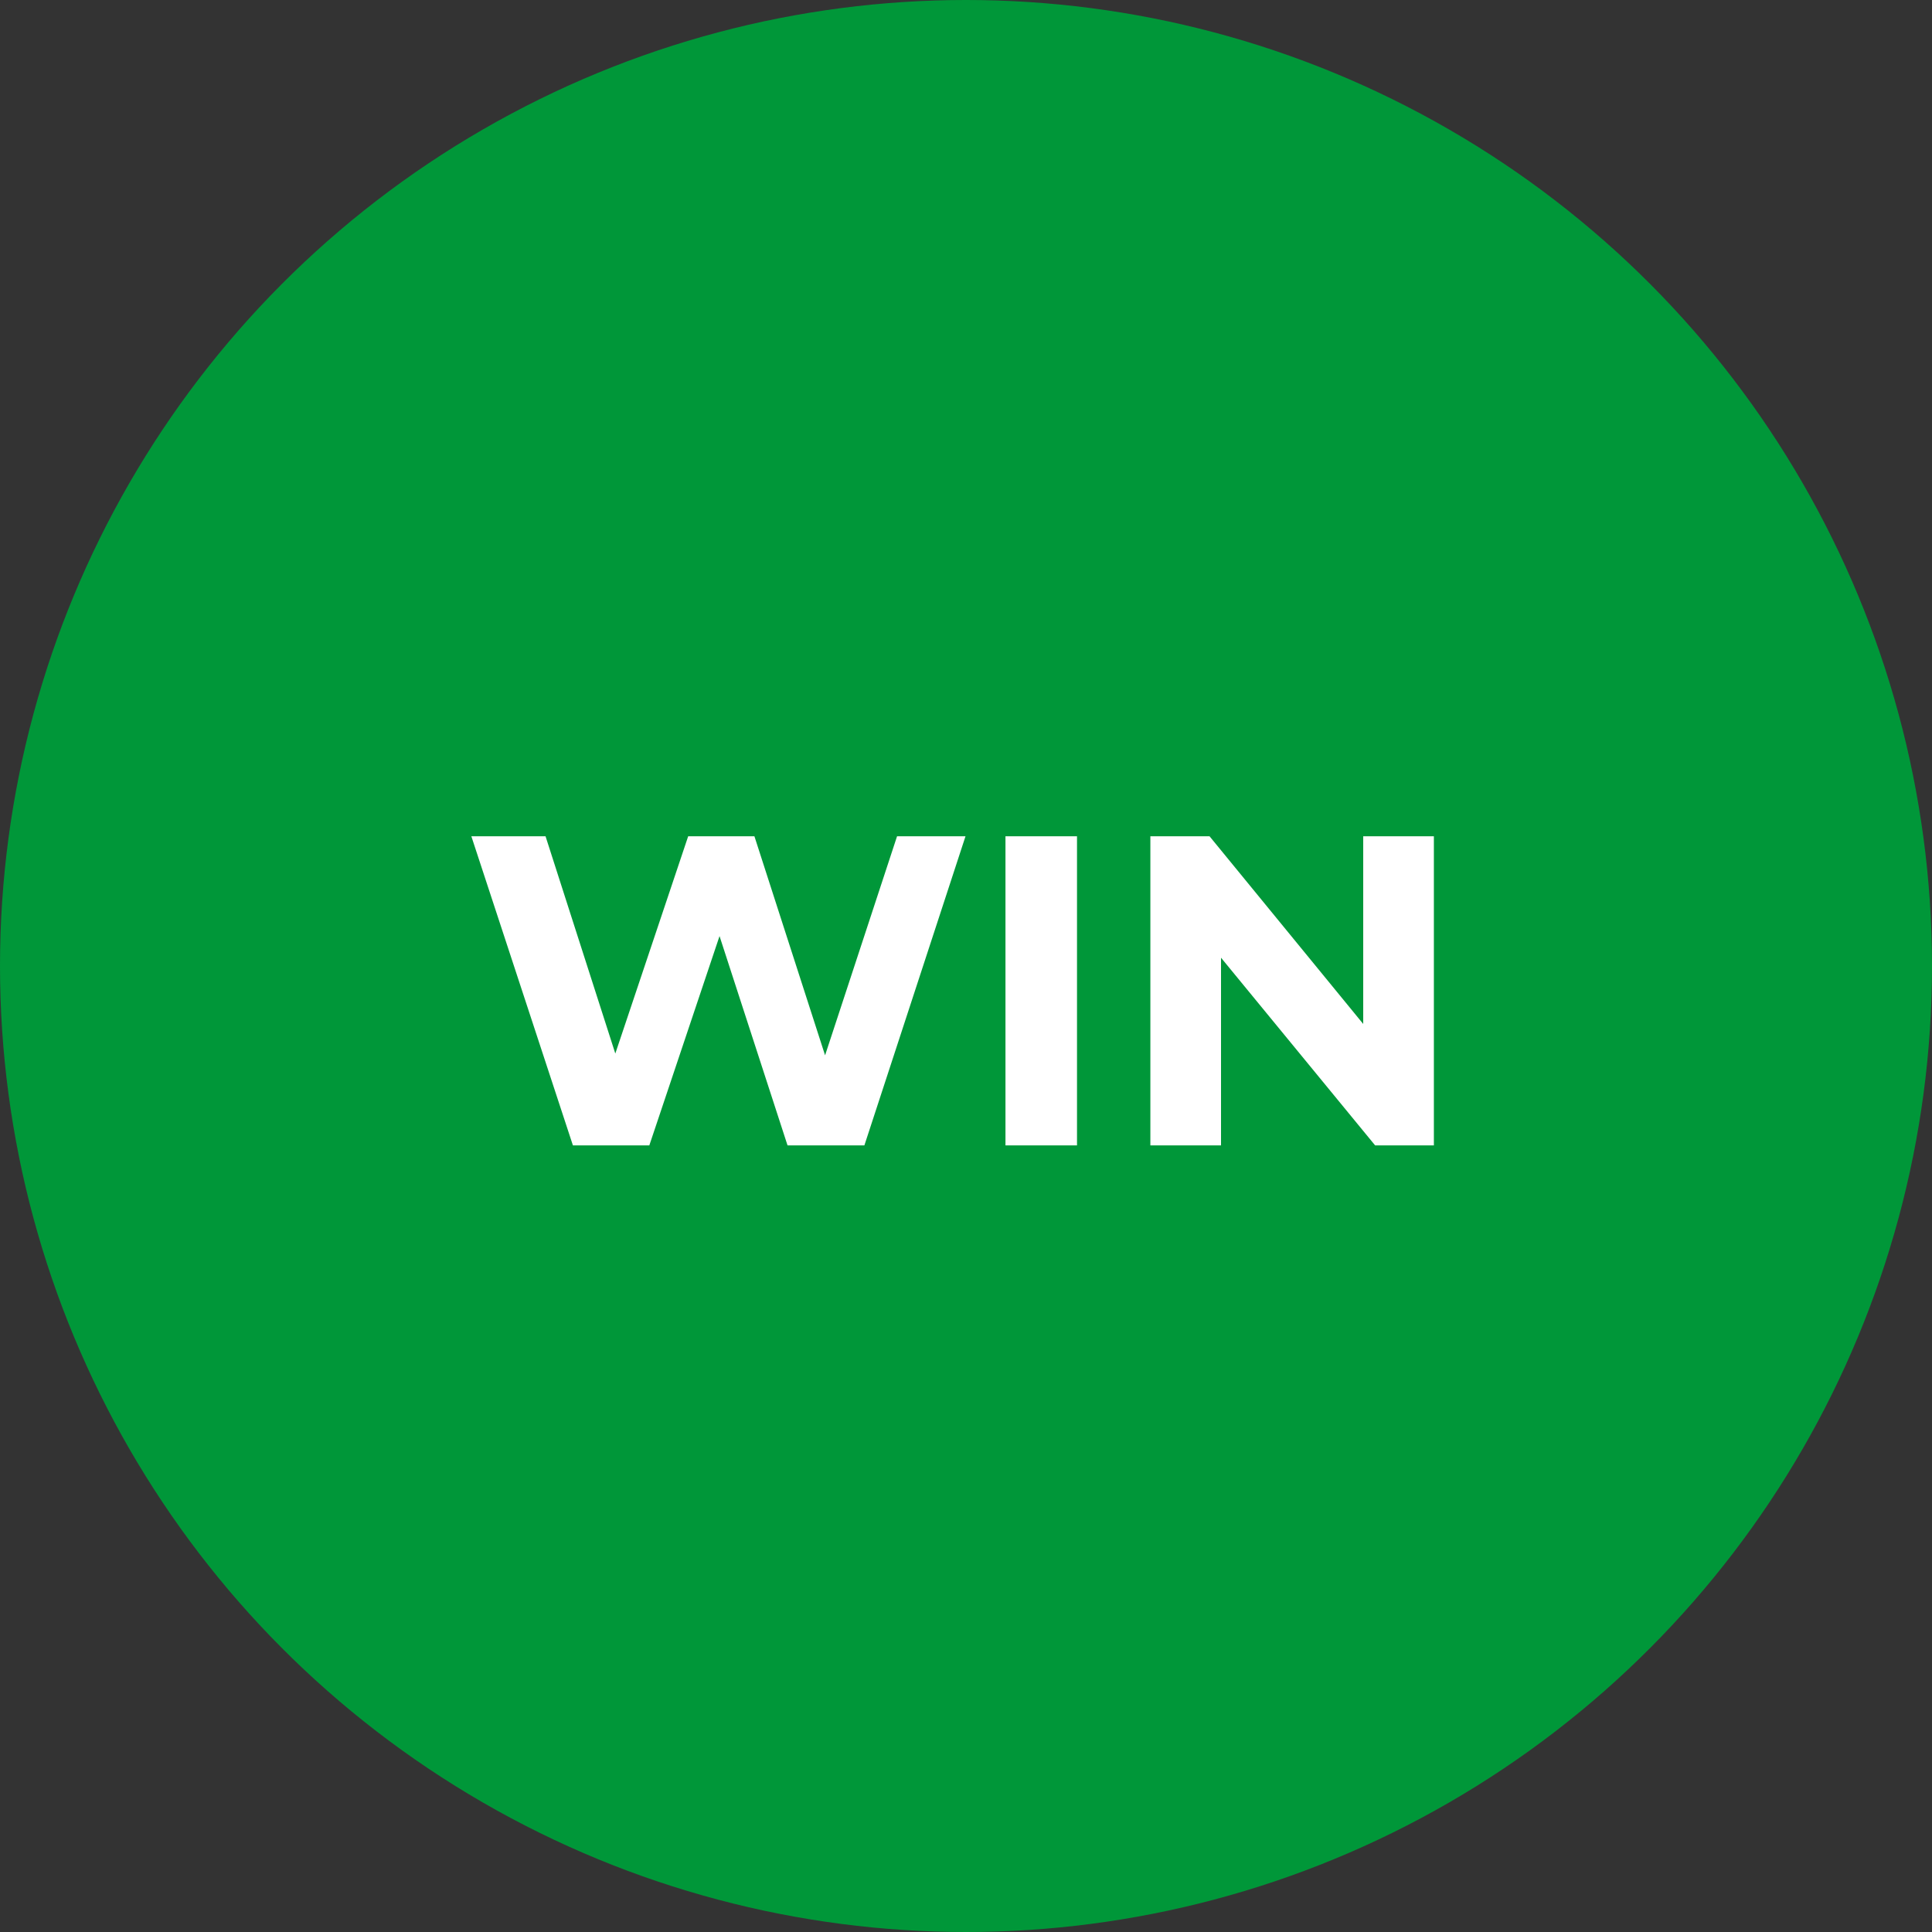
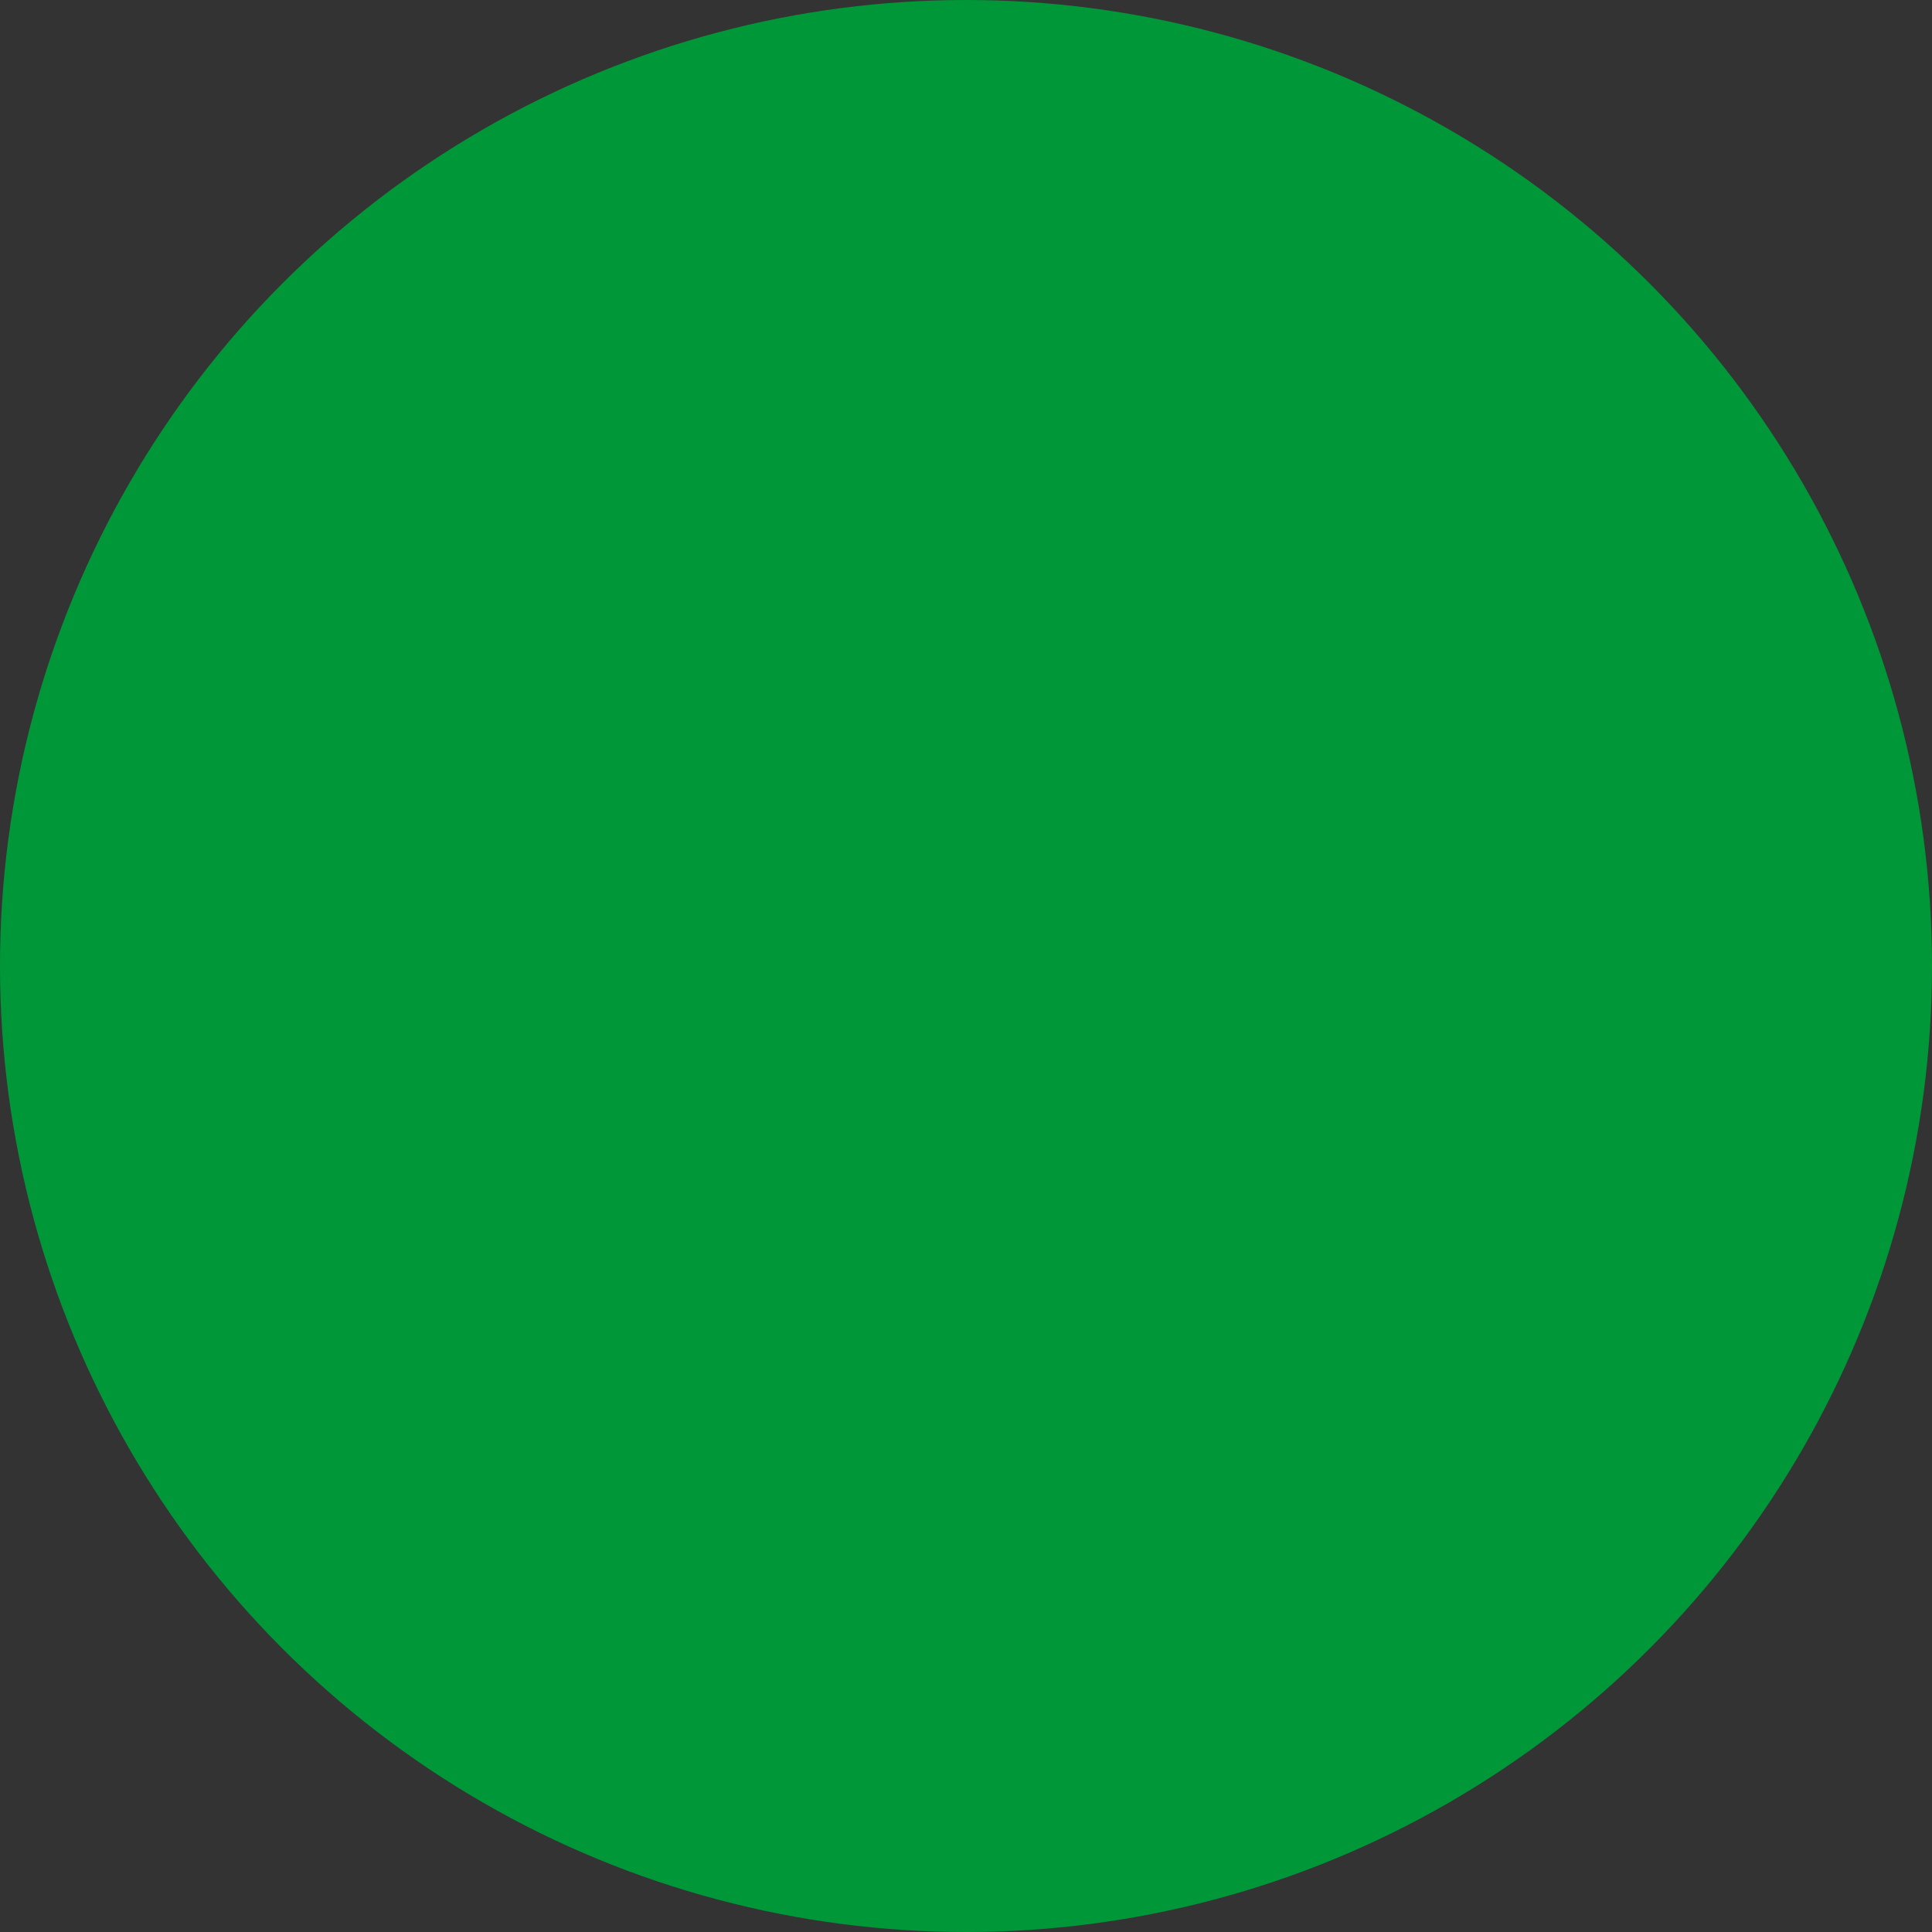
<svg xmlns="http://www.w3.org/2000/svg" width="35" height="35" viewBox="0 0 35 35" fill="none">
  <rect x="0" y="0" width="35" height="35" fill="#333333" stroke="none" />
  <circle cx="17.5" cy="17.5" r="17.5" fill="#009739" />
-   <path d="M16.251 15.15H17.491L15.659 20.75H14.267L13.035 16.958L11.763 20.75H10.379L8.539 15.15H9.883L11.147 19.086L12.467 15.15H13.667L14.947 19.118L16.251 15.15ZM18.215 20.75V15.15H19.511V20.75H18.215ZM24.696 15.15H25.976V20.75H24.912L22.12 17.35V20.75H20.84V15.15H21.912L24.696 18.55V15.15Z" fill="white" />
</svg>